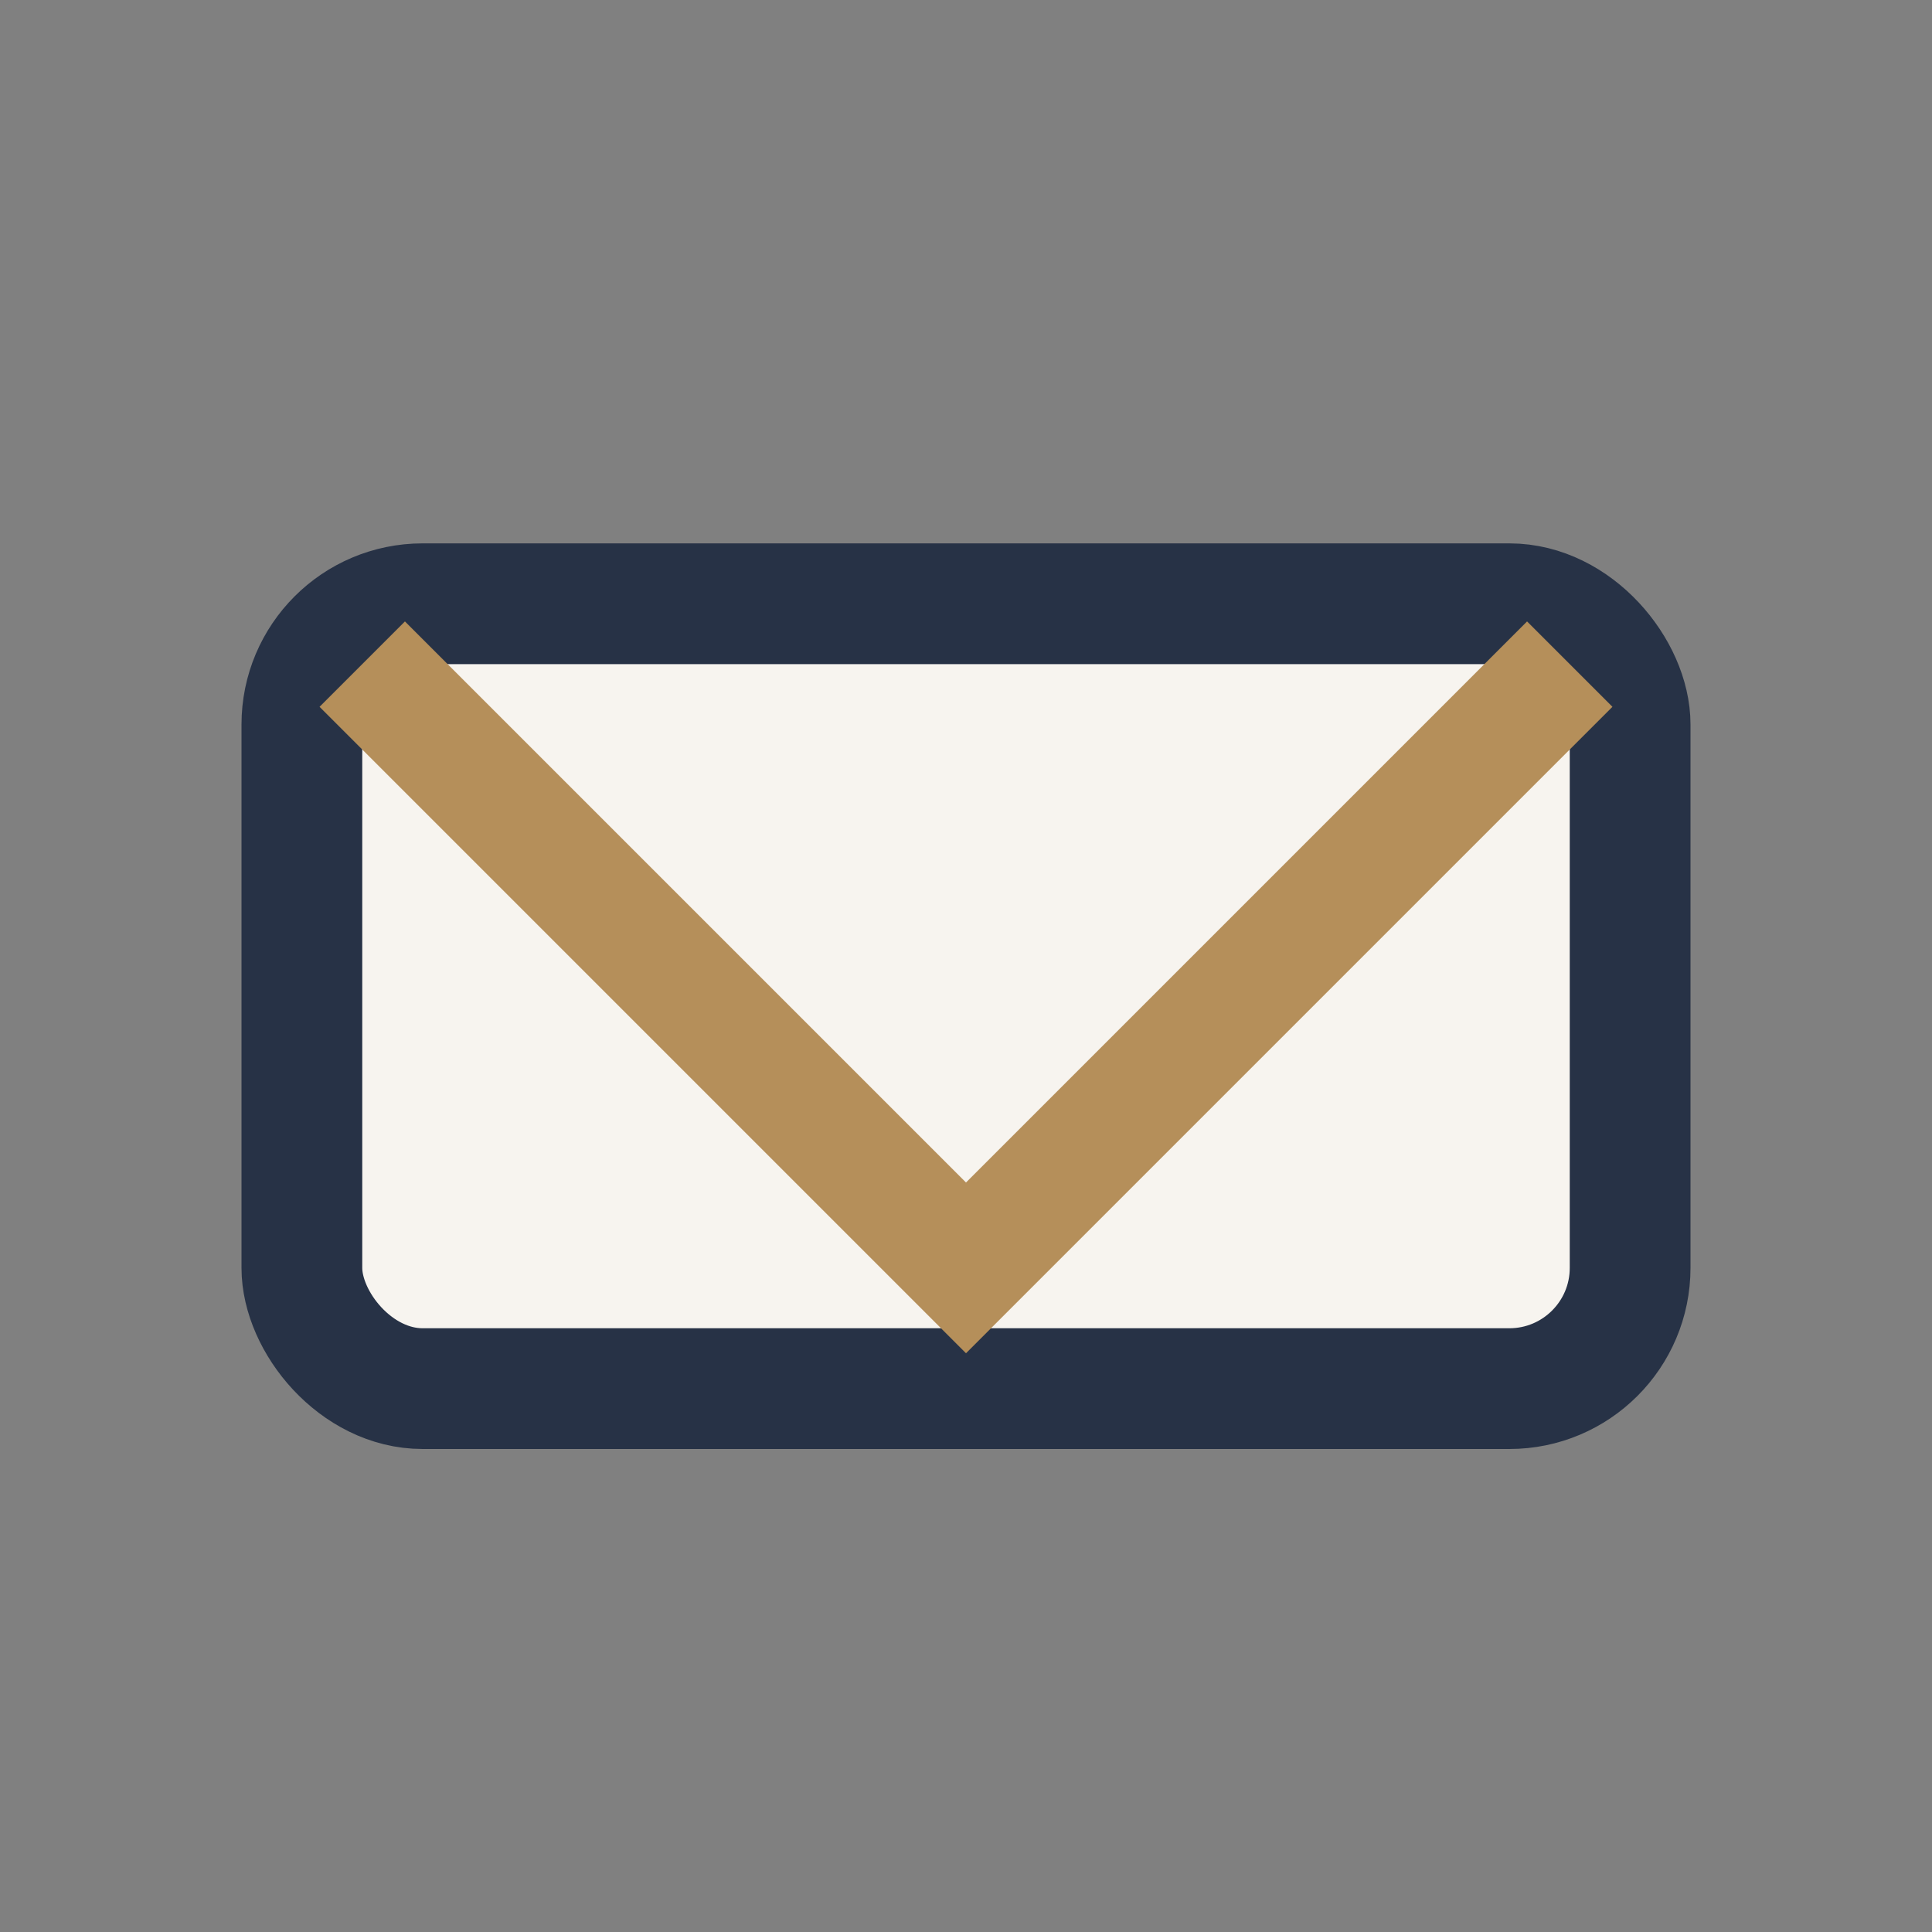
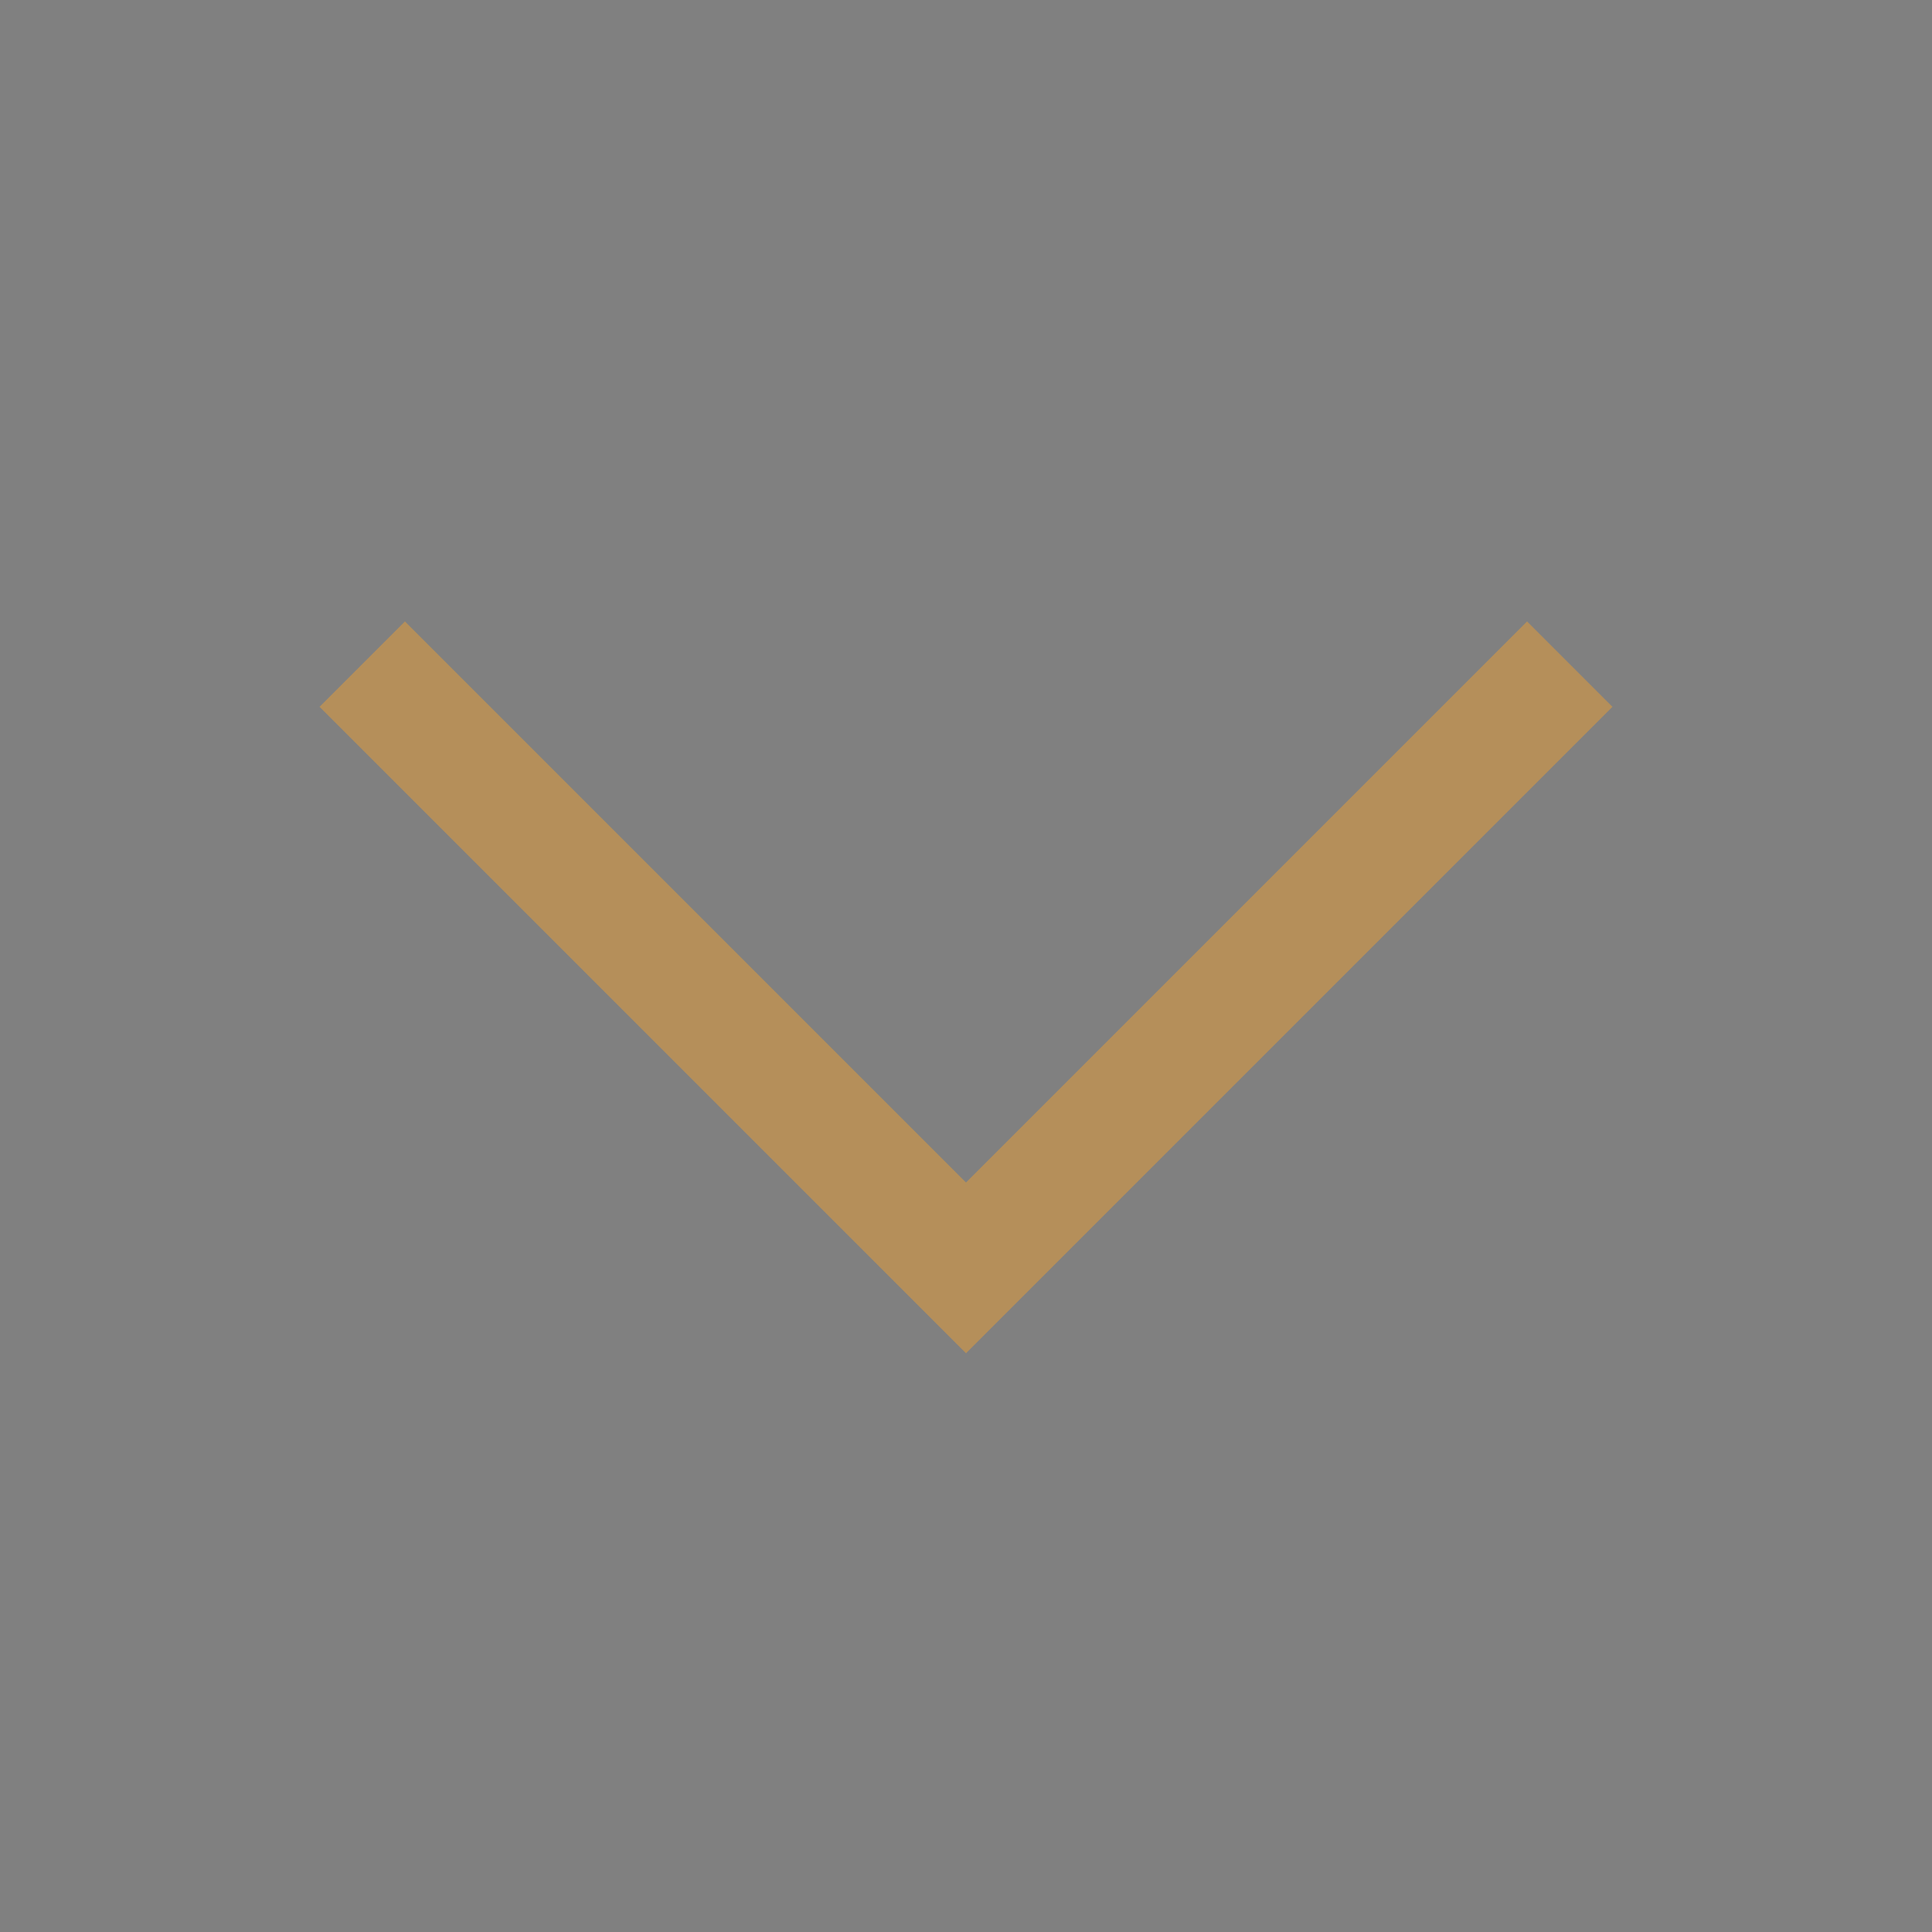
<svg xmlns="http://www.w3.org/2000/svg" width="32" height="32" viewBox="0 0 32 32">
  <rect x="0" y="0" width="32" height="32" fill="#808080" stroke="none" />
-   <rect x="5" y="10" width="22" height="13" rx="2" fill="#F7F4EF" stroke="#273246" stroke-width="2" />
  <polyline points="6,11 16,21 26,11" fill="none" stroke="#B58F5A" stroke-width="2" />
</svg>